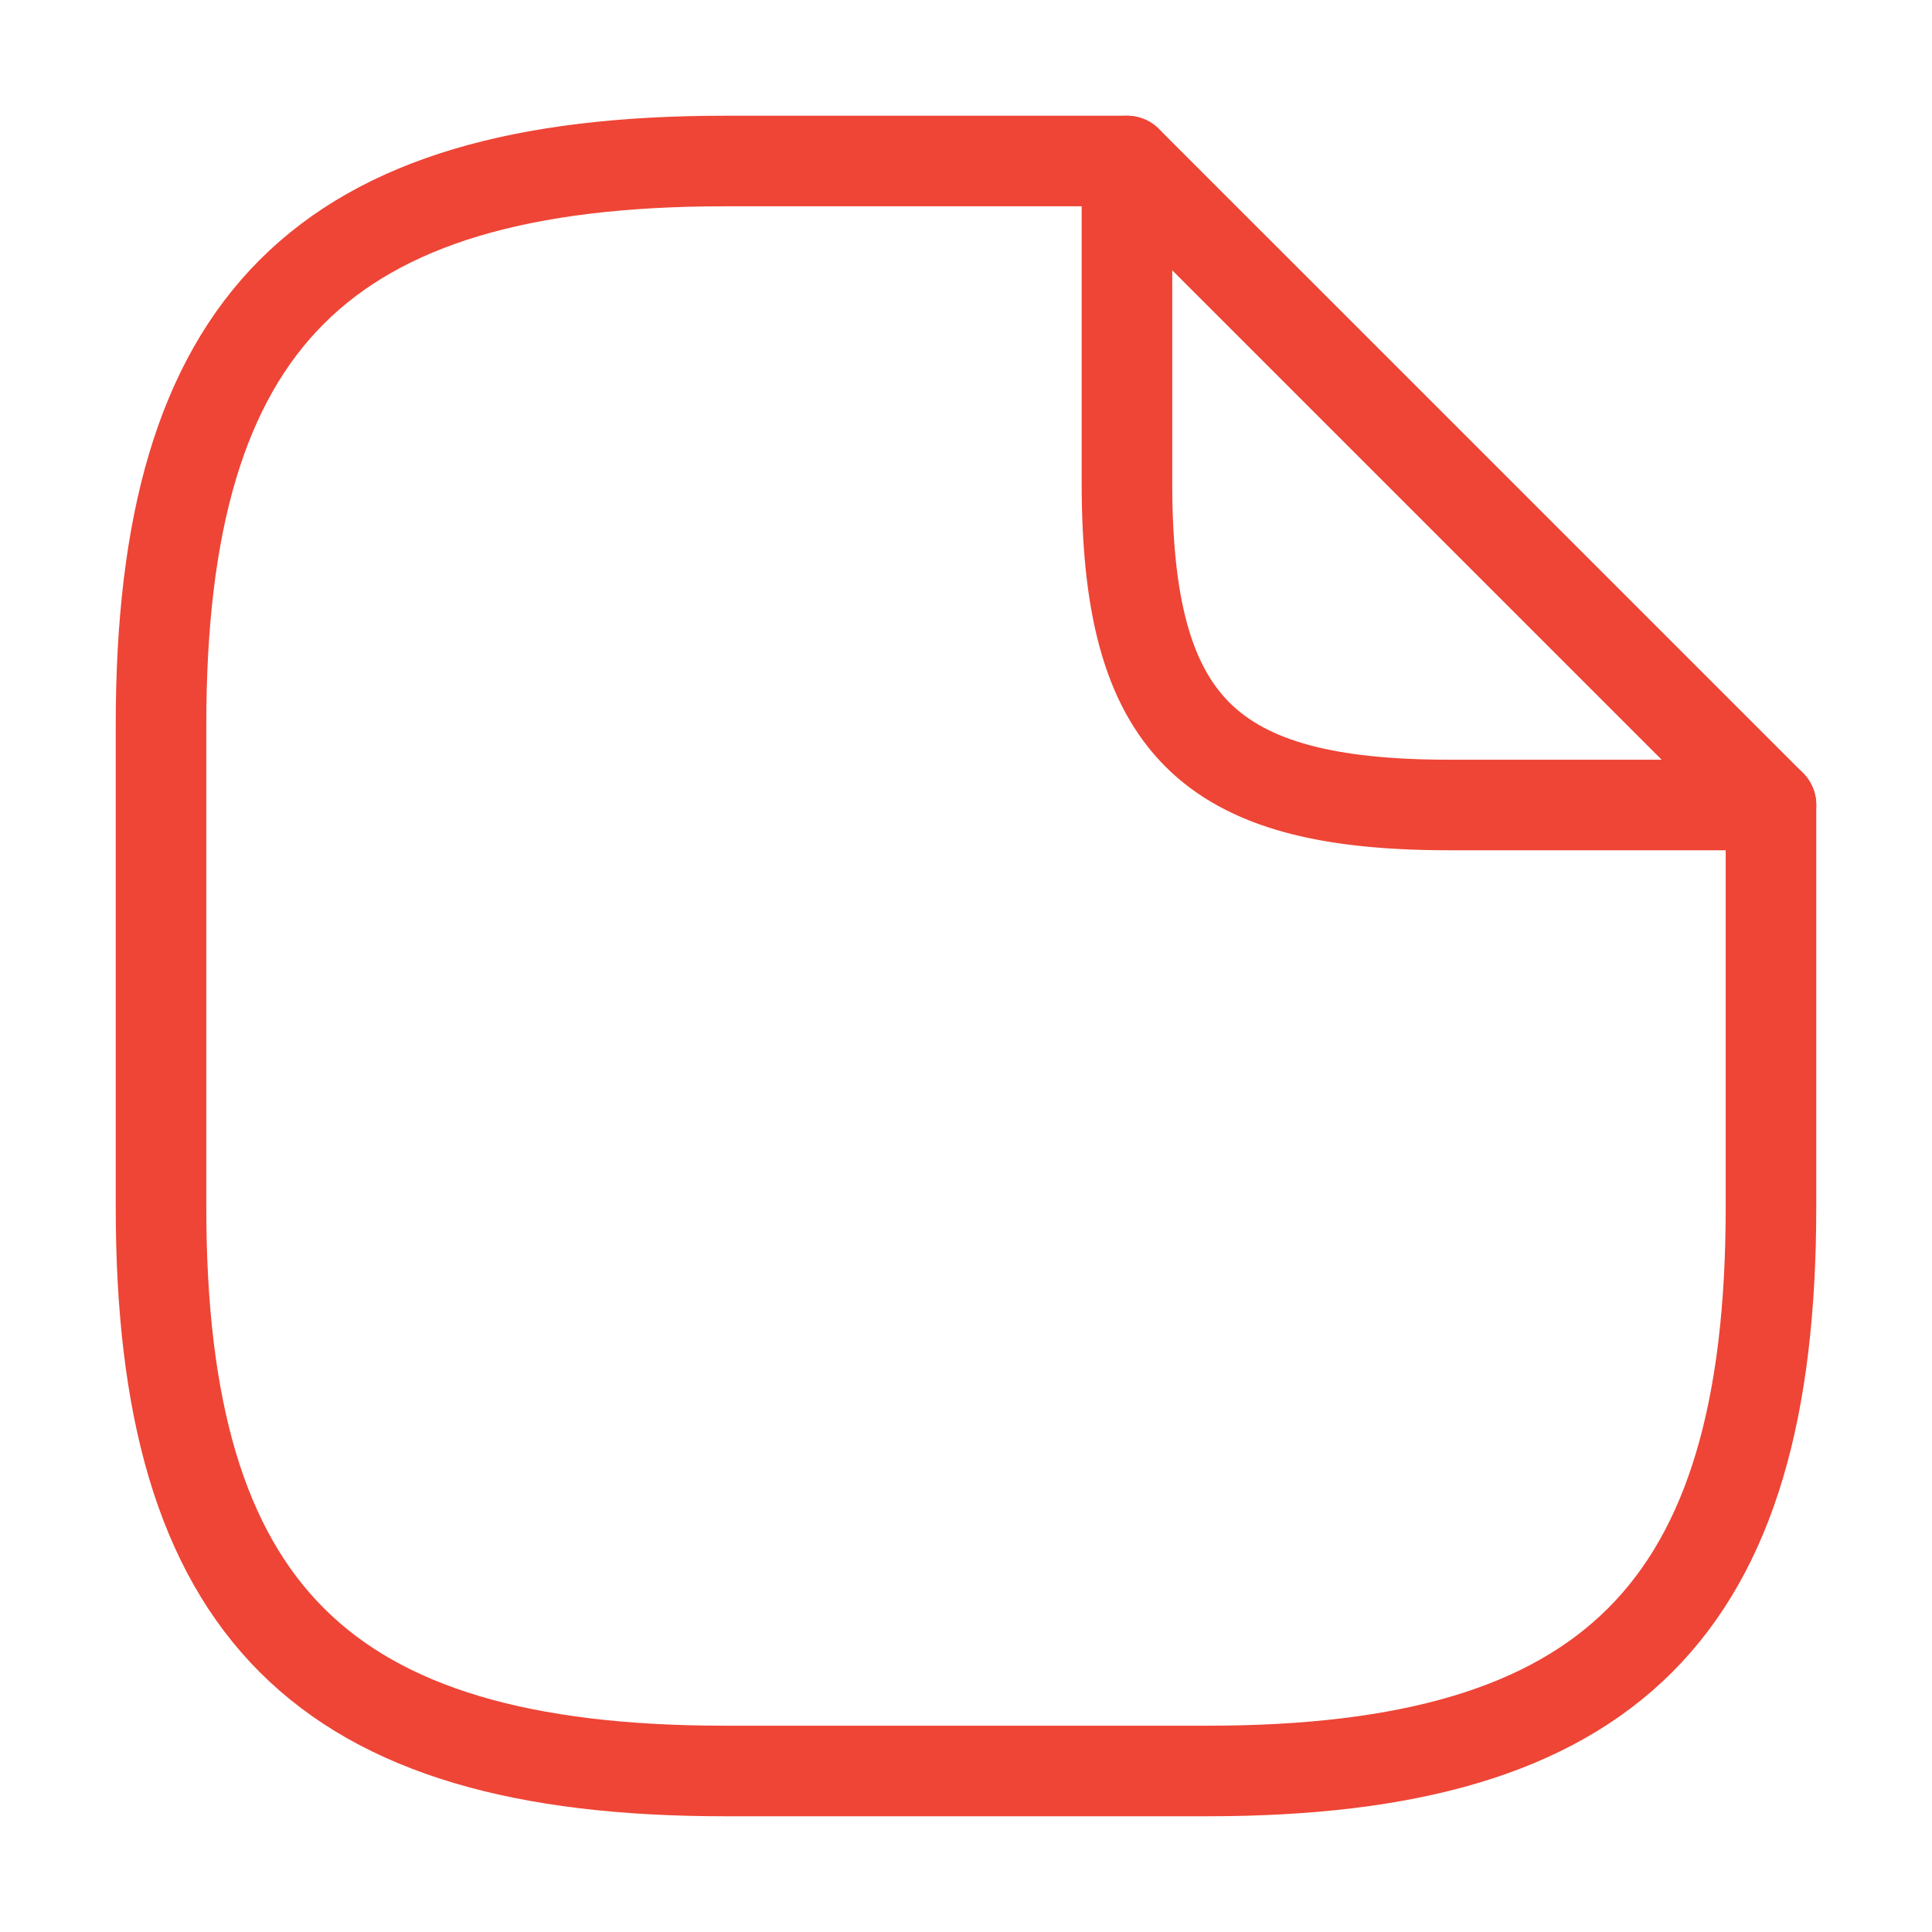
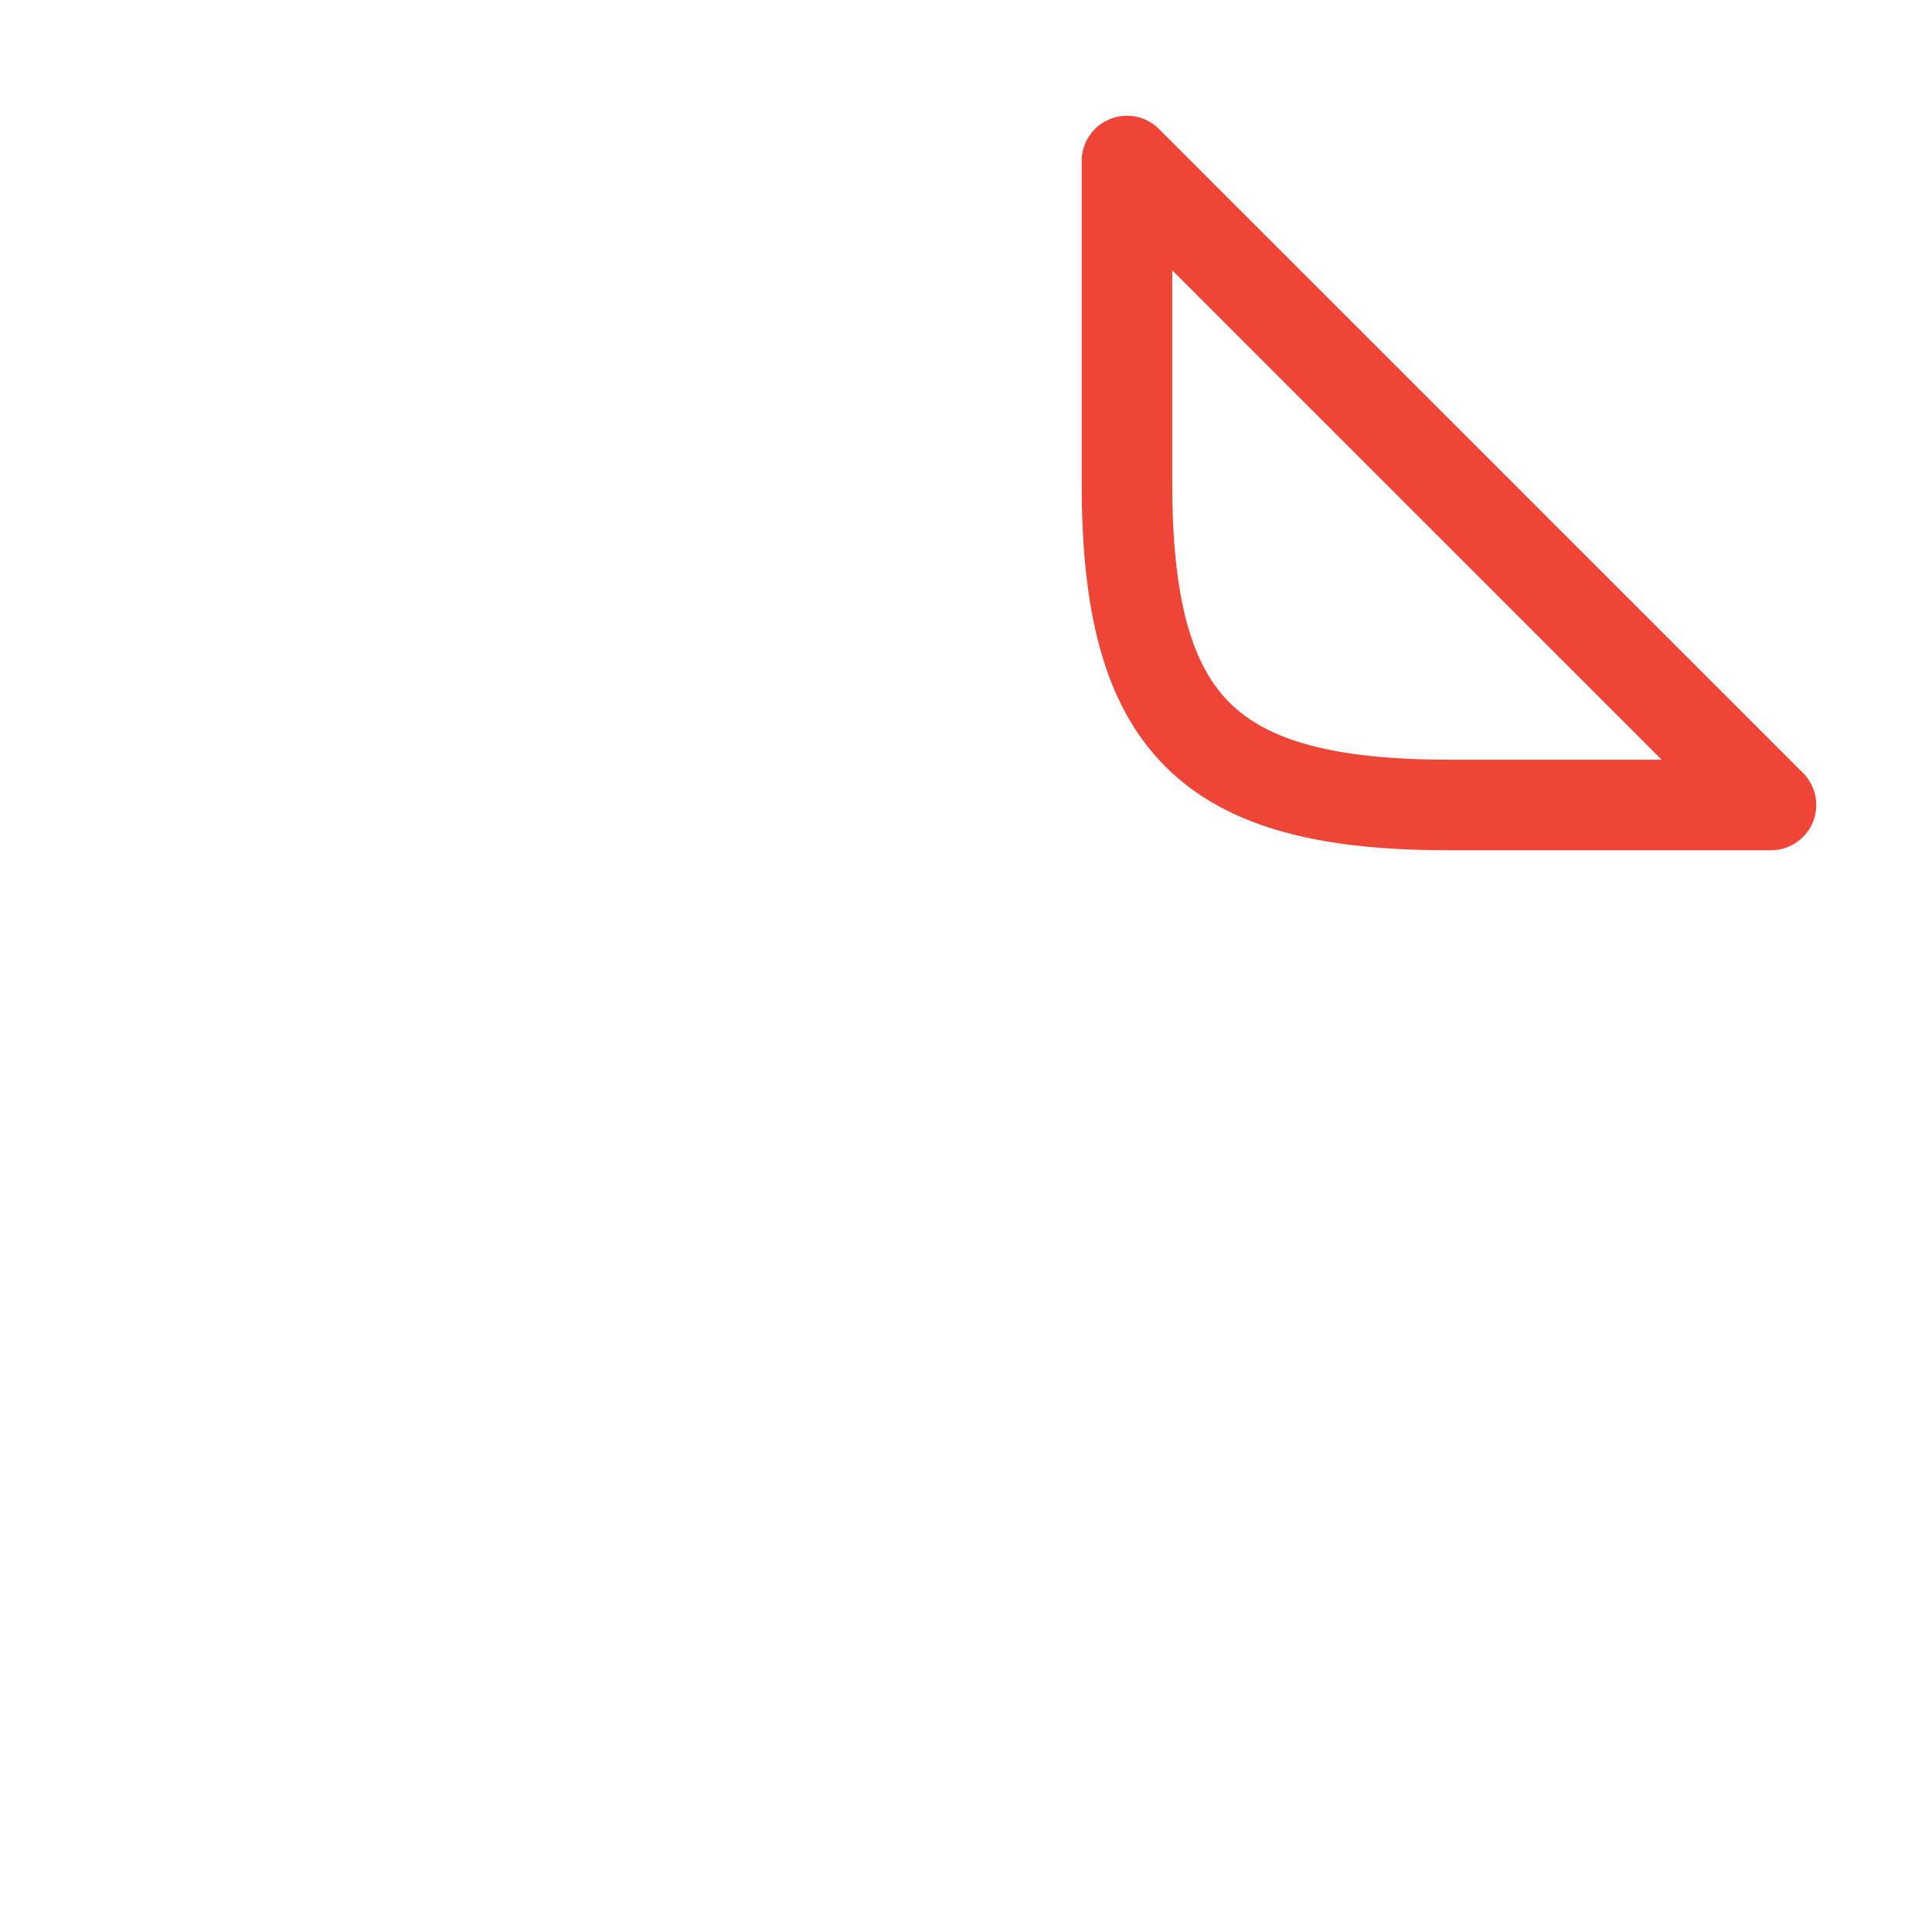
<svg xmlns="http://www.w3.org/2000/svg" width="32" height="32" viewBox="0 0 32 32" fill="none">
-   <path d="M29.333 13.333V20C29.333 26.667 26.666 29.333 20 29.333H12C5.333 29.333 2.667 26.667 2.667 20V12C2.667 5.333 5.333 2.667 12 2.667H18.666" stroke="#EE4536" stroke-width="1.5" stroke-linecap="round" stroke-linejoin="round" />
  <path d="M29.333 13.333H24C20 13.333 18.666 12 18.666 8V2.667L29.333 13.333Z" stroke="#EE4536" stroke-width="1.5" stroke-linecap="round" stroke-linejoin="round" />
</svg>